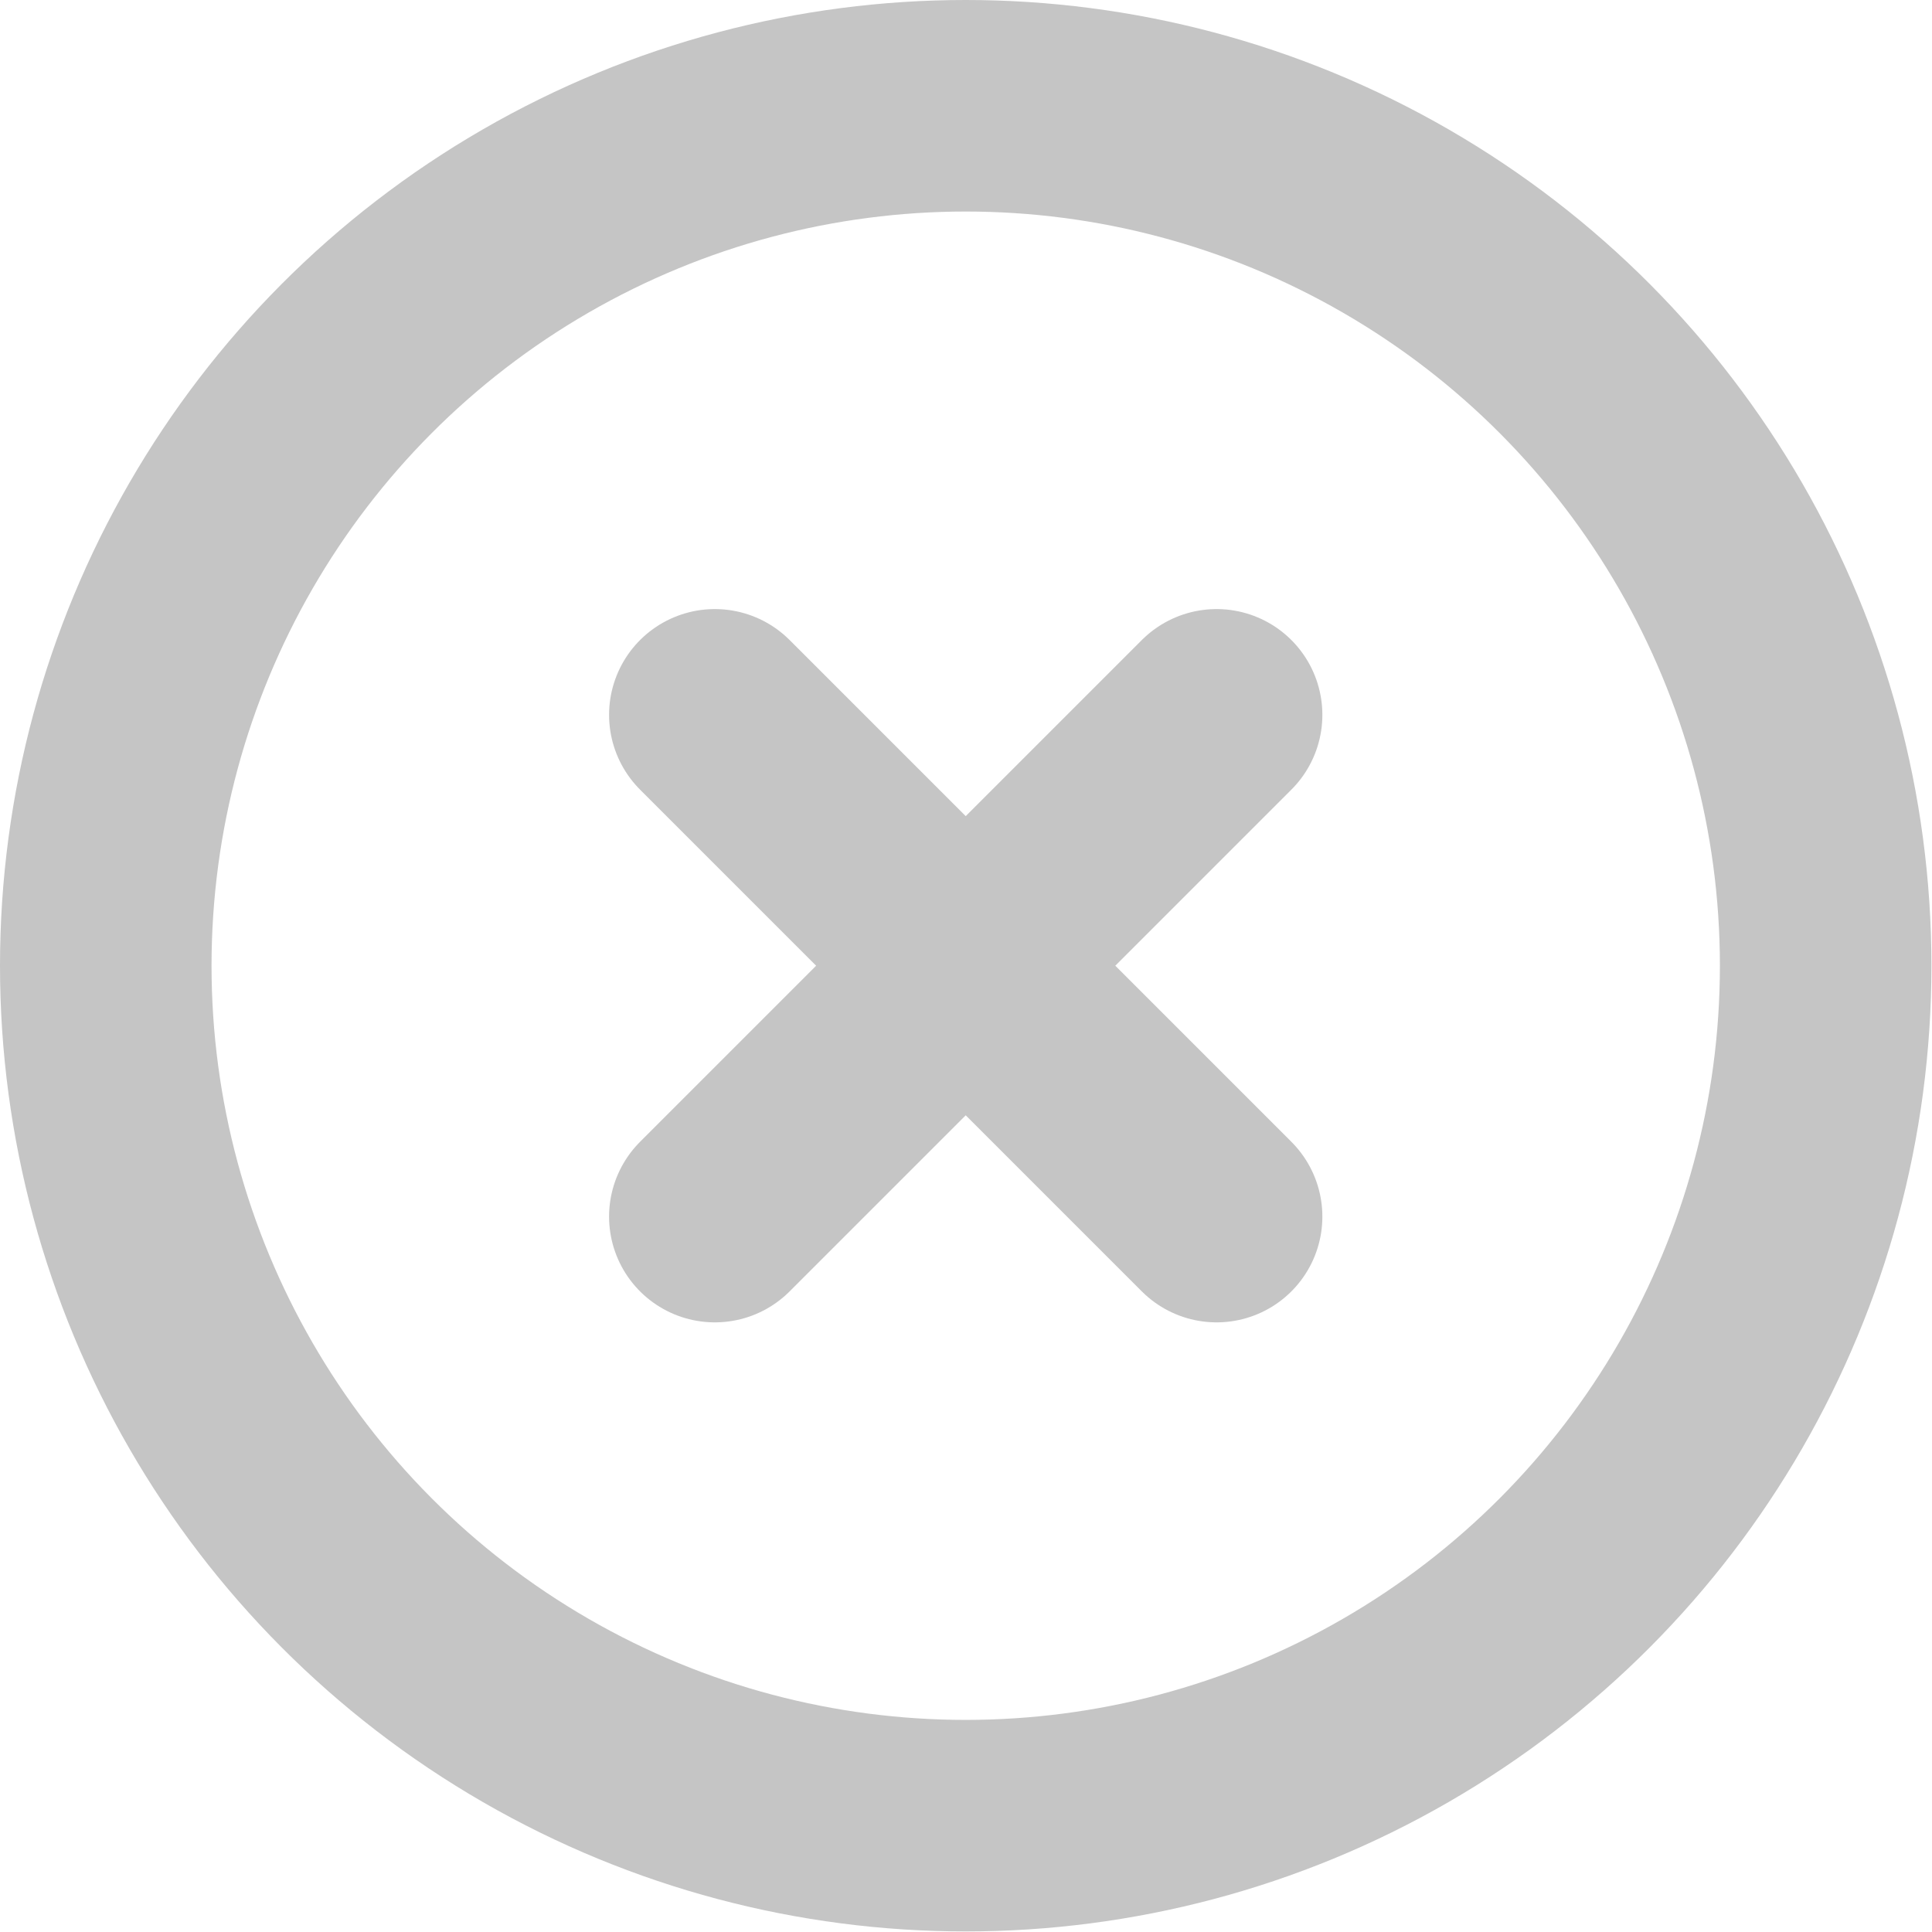
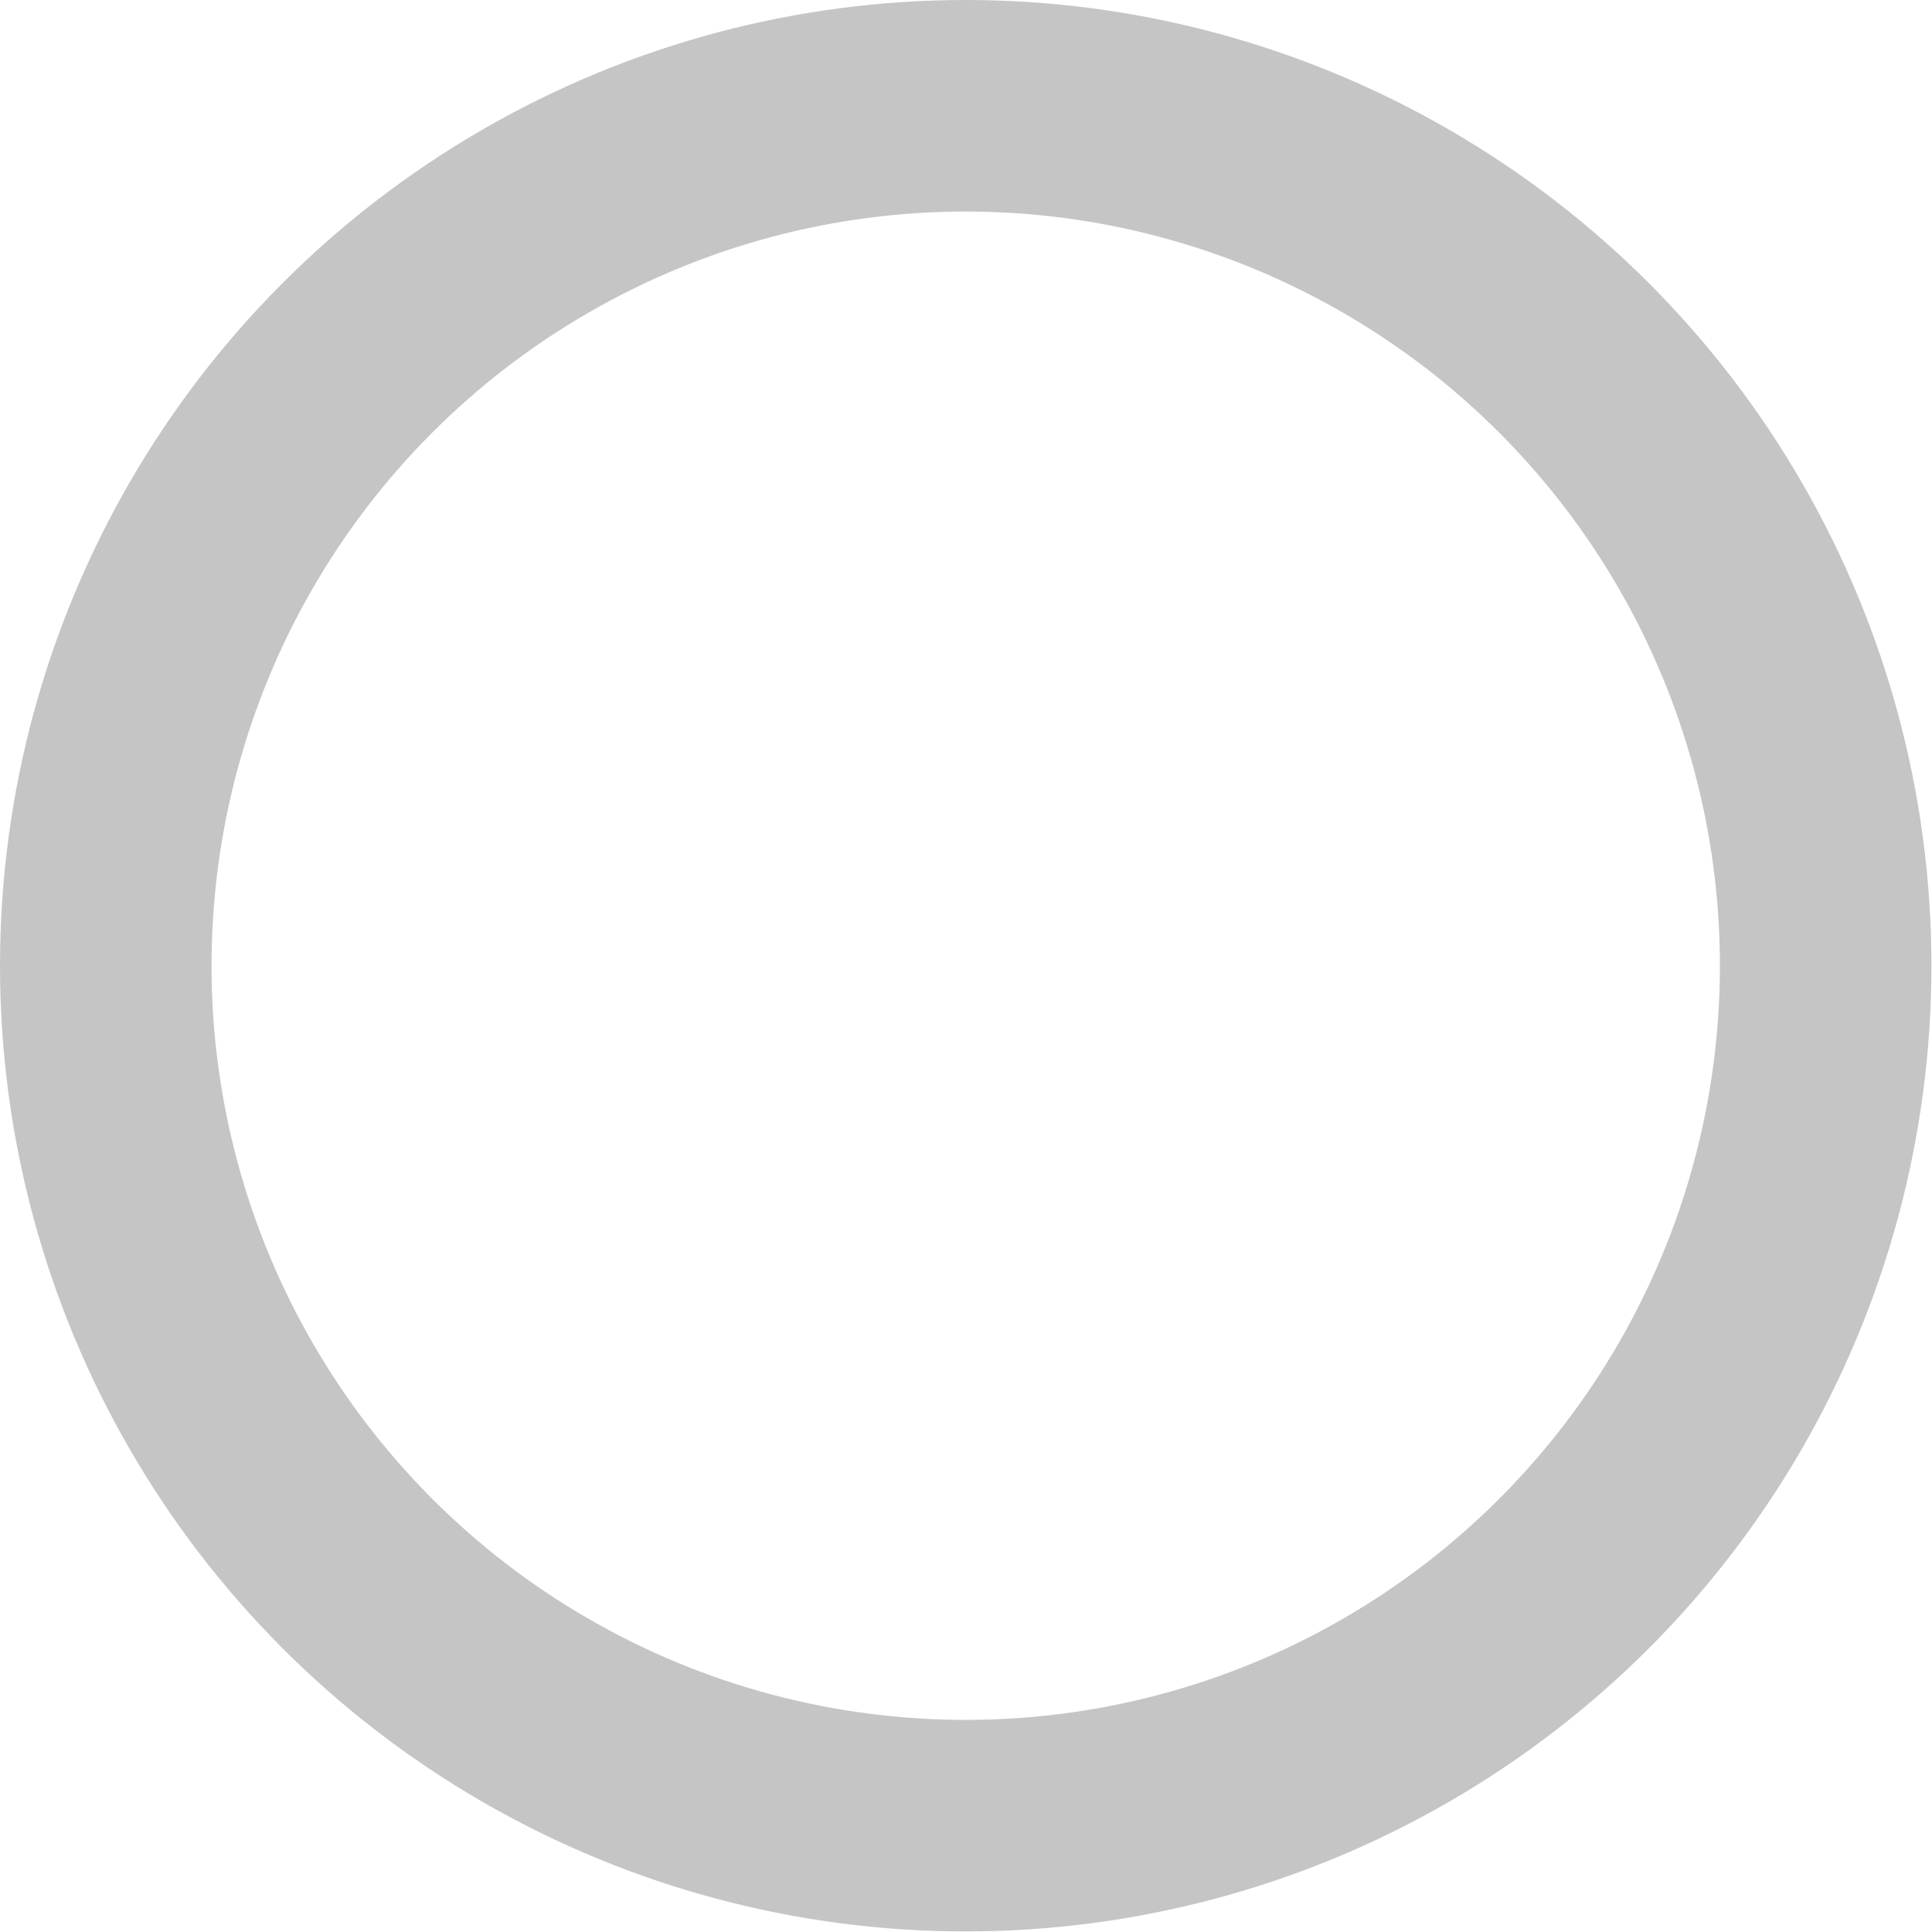
<svg xmlns="http://www.w3.org/2000/svg" version="1.1" id="Layer_1" x="0" y="0" viewBox="0 0 137 137" xml:space="preserve">
-   <path fill="#c5c5c5" stroke="#c5c5c5" stroke-width="15" stroke-linecap="round" stroke-linejoin="round" stroke-miterlimit="10" d="M86.27 50.69L50.69 86.27M86.27 86.27L50.69 50.69" />
  <circle fill="none" stroke="#c5c5c5" stroke-width="15" stroke-linecap="round" stroke-linejoin="round" stroke-miterlimit="10" cx="68.48" cy="68.48" r="60.98" />
</svg>